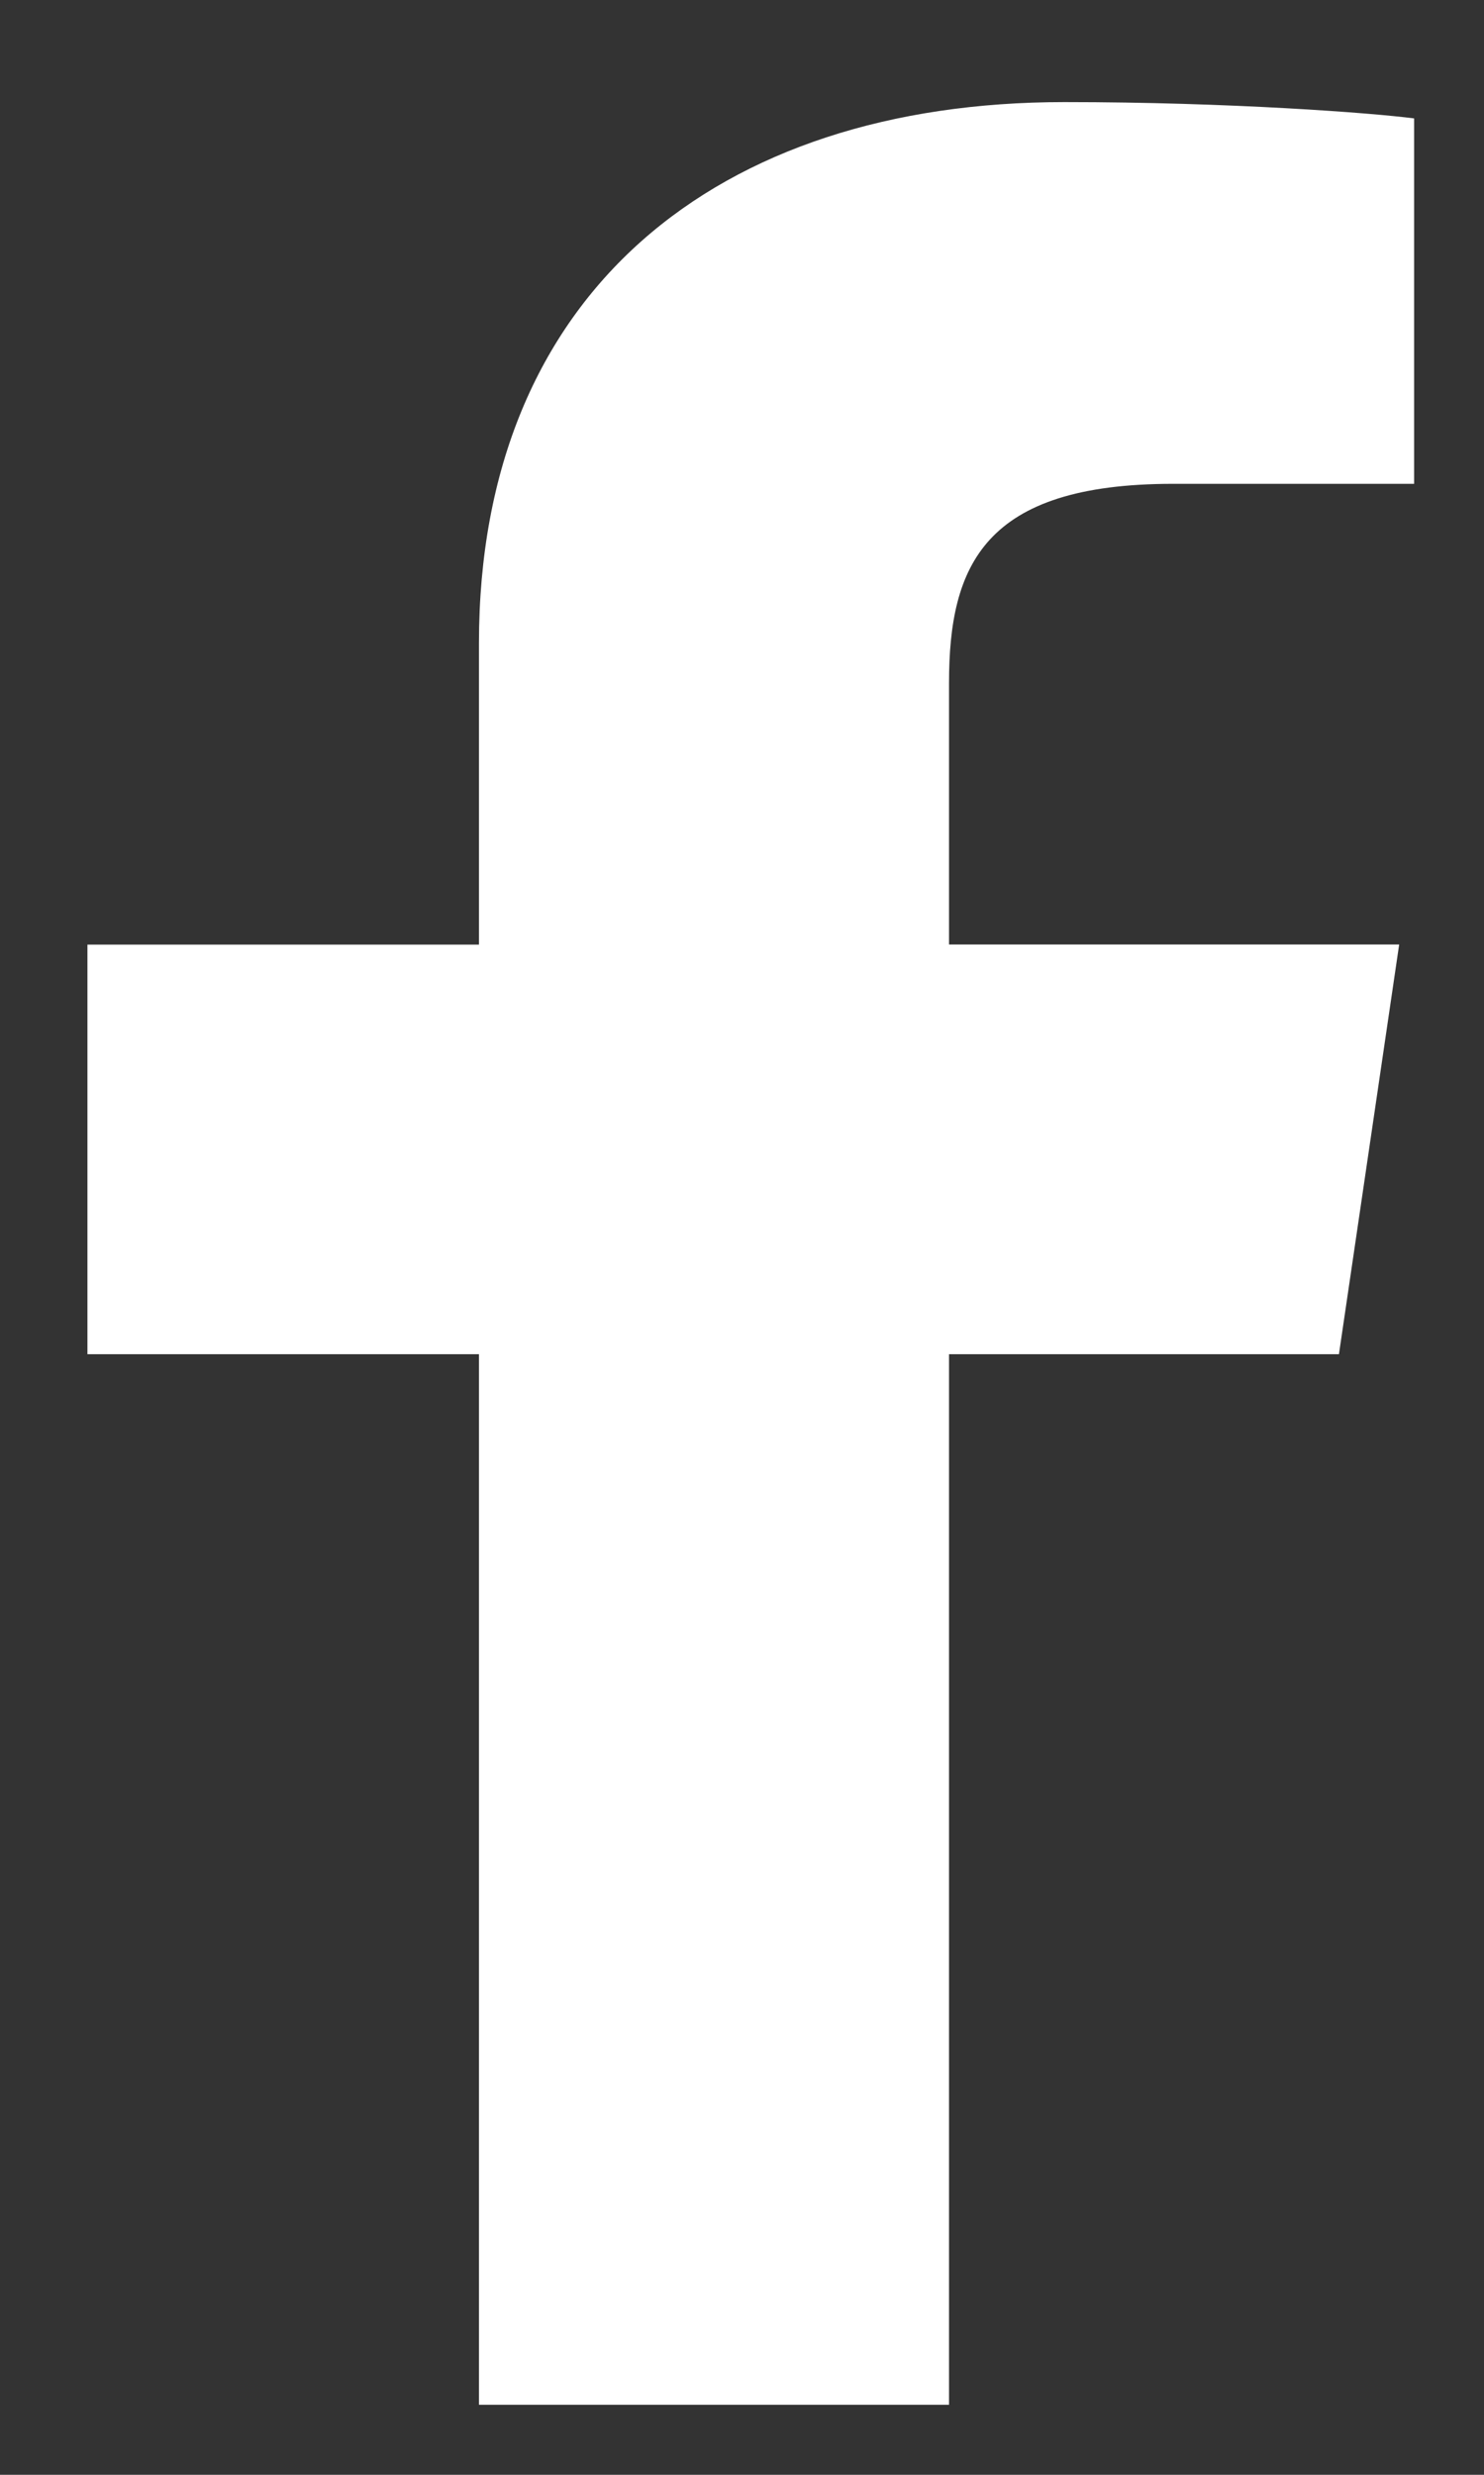
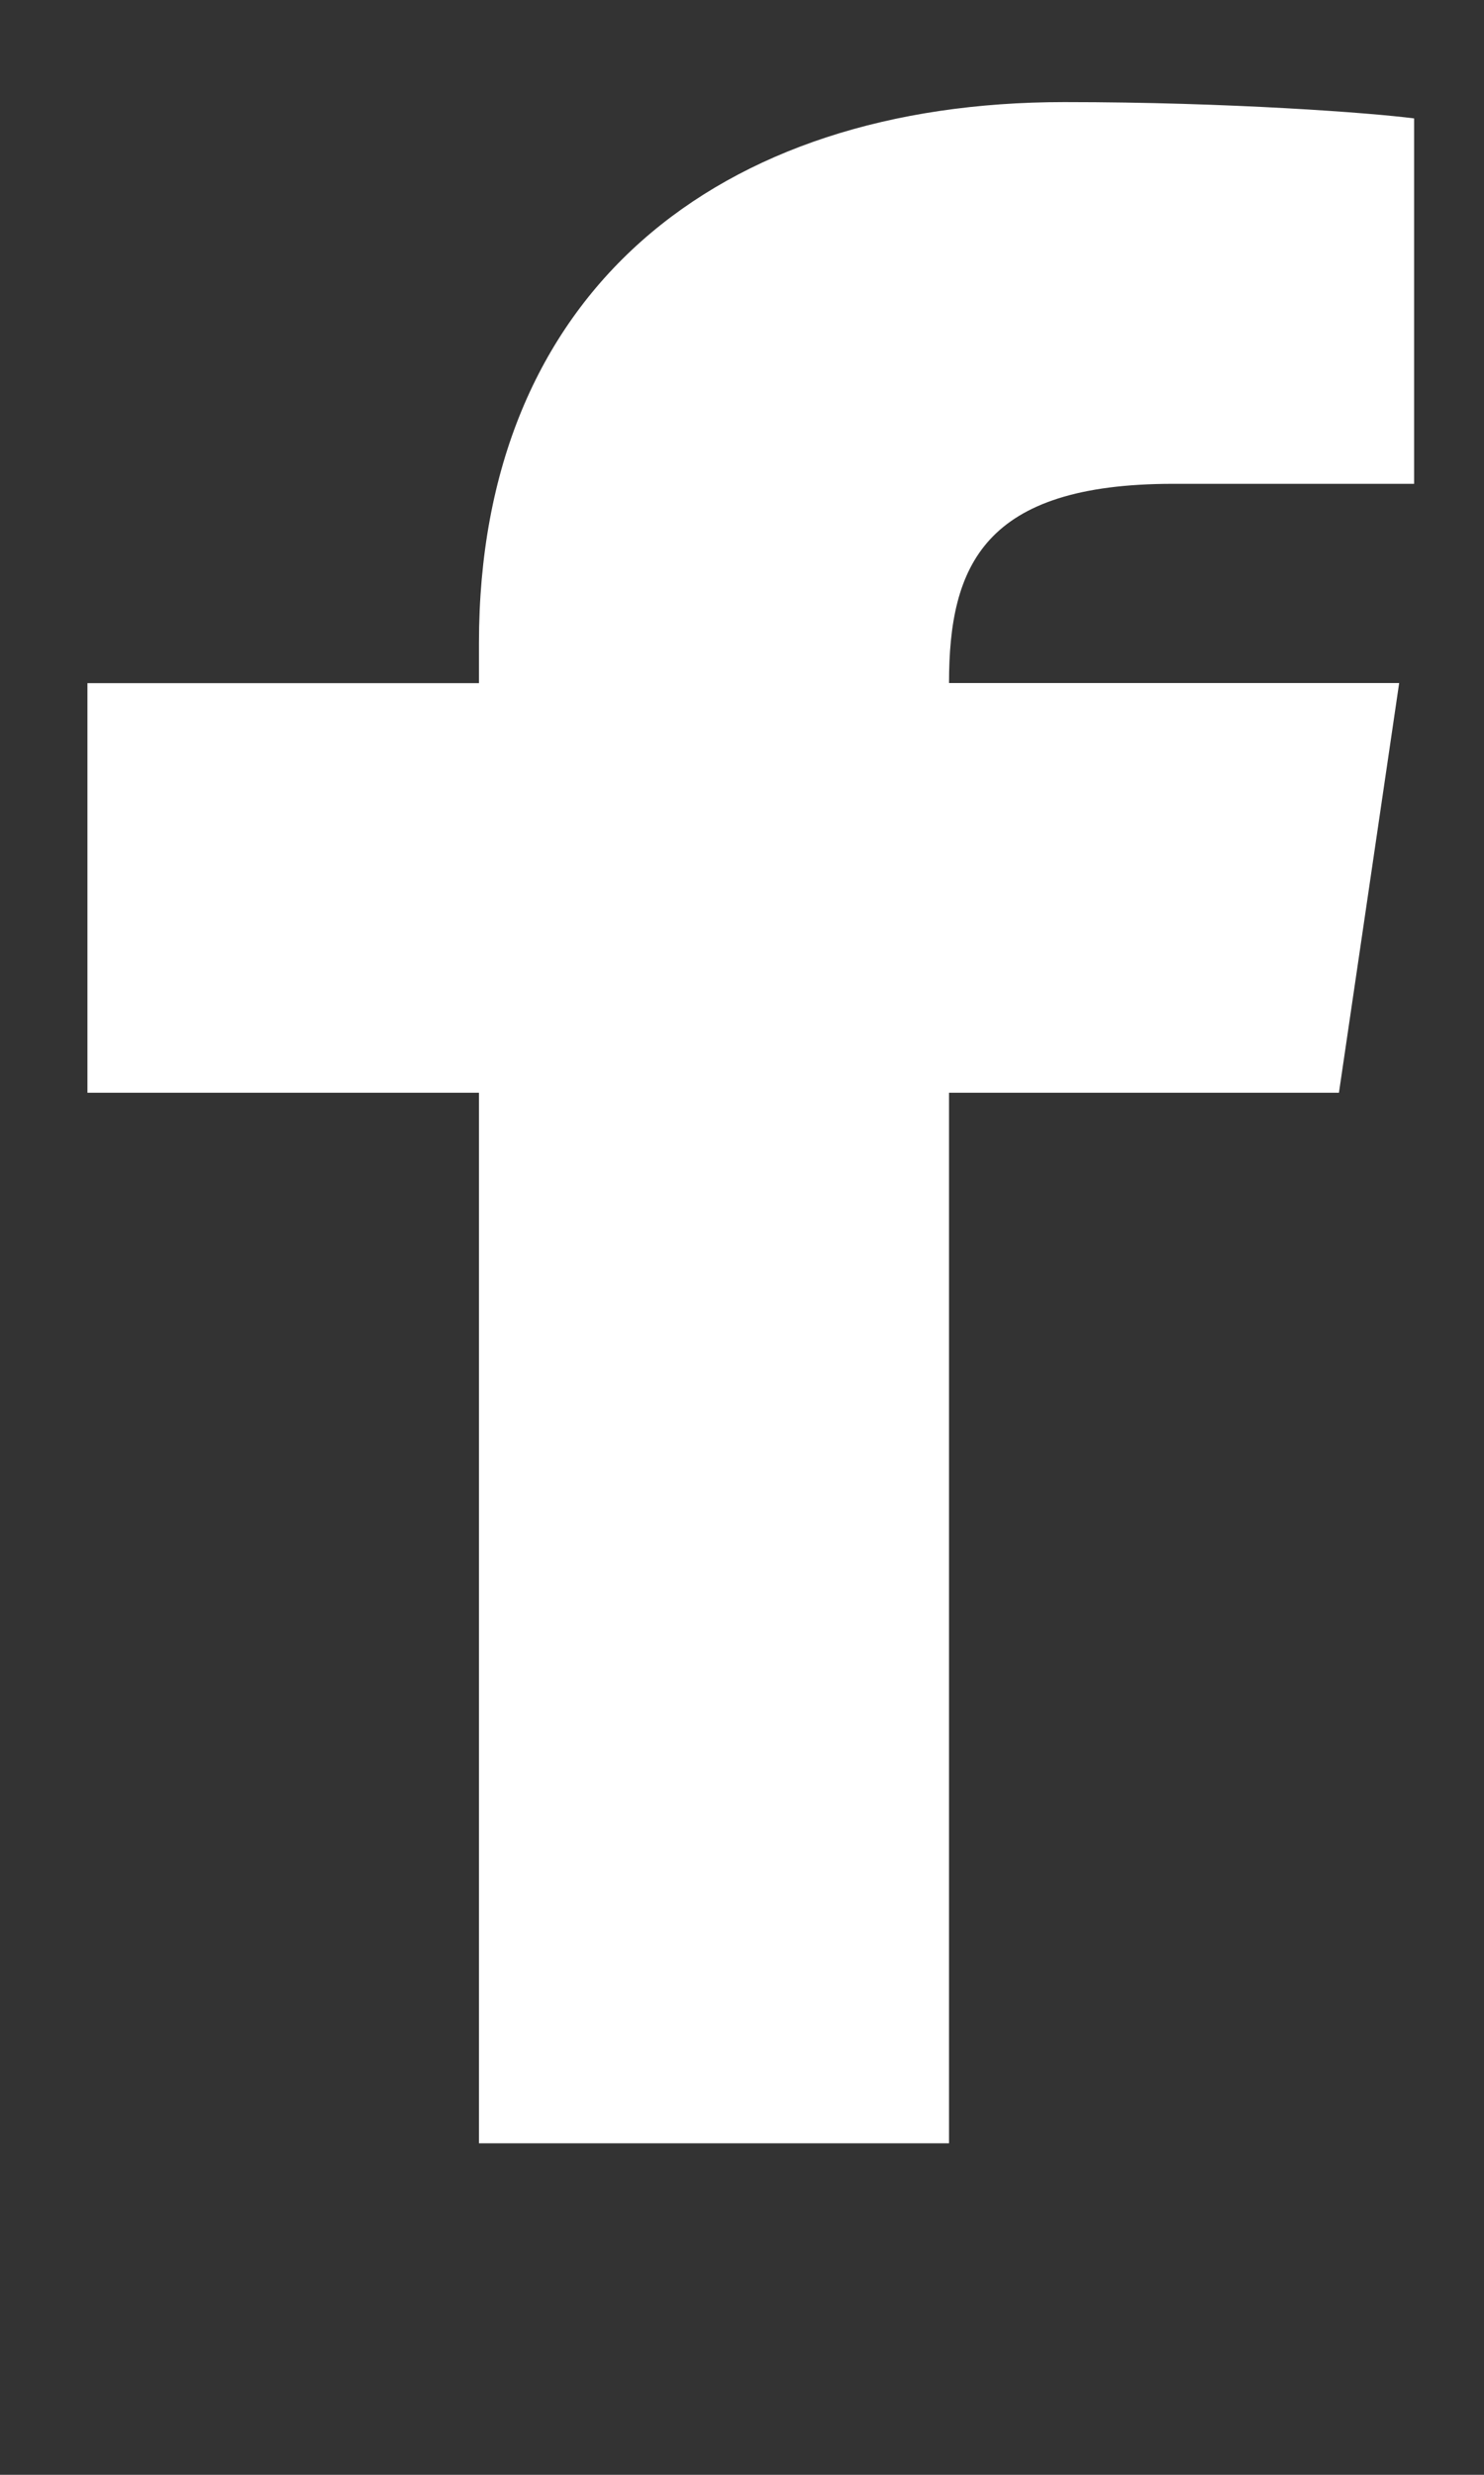
<svg xmlns="http://www.w3.org/2000/svg" width="12" height="20" viewBox="0 0 12 20">
  <rect x="0" y="0" width="12" height="20" fill="#333333" stroke="none" />
  <title>Fill 1</title>
-   <path d="M11.435 3.91H9.486c-1.53 0-1.812.66-1.812 1.61v2.113h3.64l-.487 3.311H7.674v8.49H3.873v-8.49H.707v-3.31h3.166V5.197c0-2.832 1.925-4.372 4.734-4.372 1.34 0 2.494.088 2.828.132V3.91z" fill="#FFF" fill-rule="evenodd" />
+   <path d="M11.435 3.91H9.486c-1.53 0-1.812.66-1.812 1.61h3.64l-.487 3.311H7.674v8.49H3.873v-8.49H.707v-3.31h3.166V5.197c0-2.832 1.925-4.372 4.734-4.372 1.34 0 2.494.088 2.828.132V3.91z" fill="#FFF" fill-rule="evenodd" />
</svg>